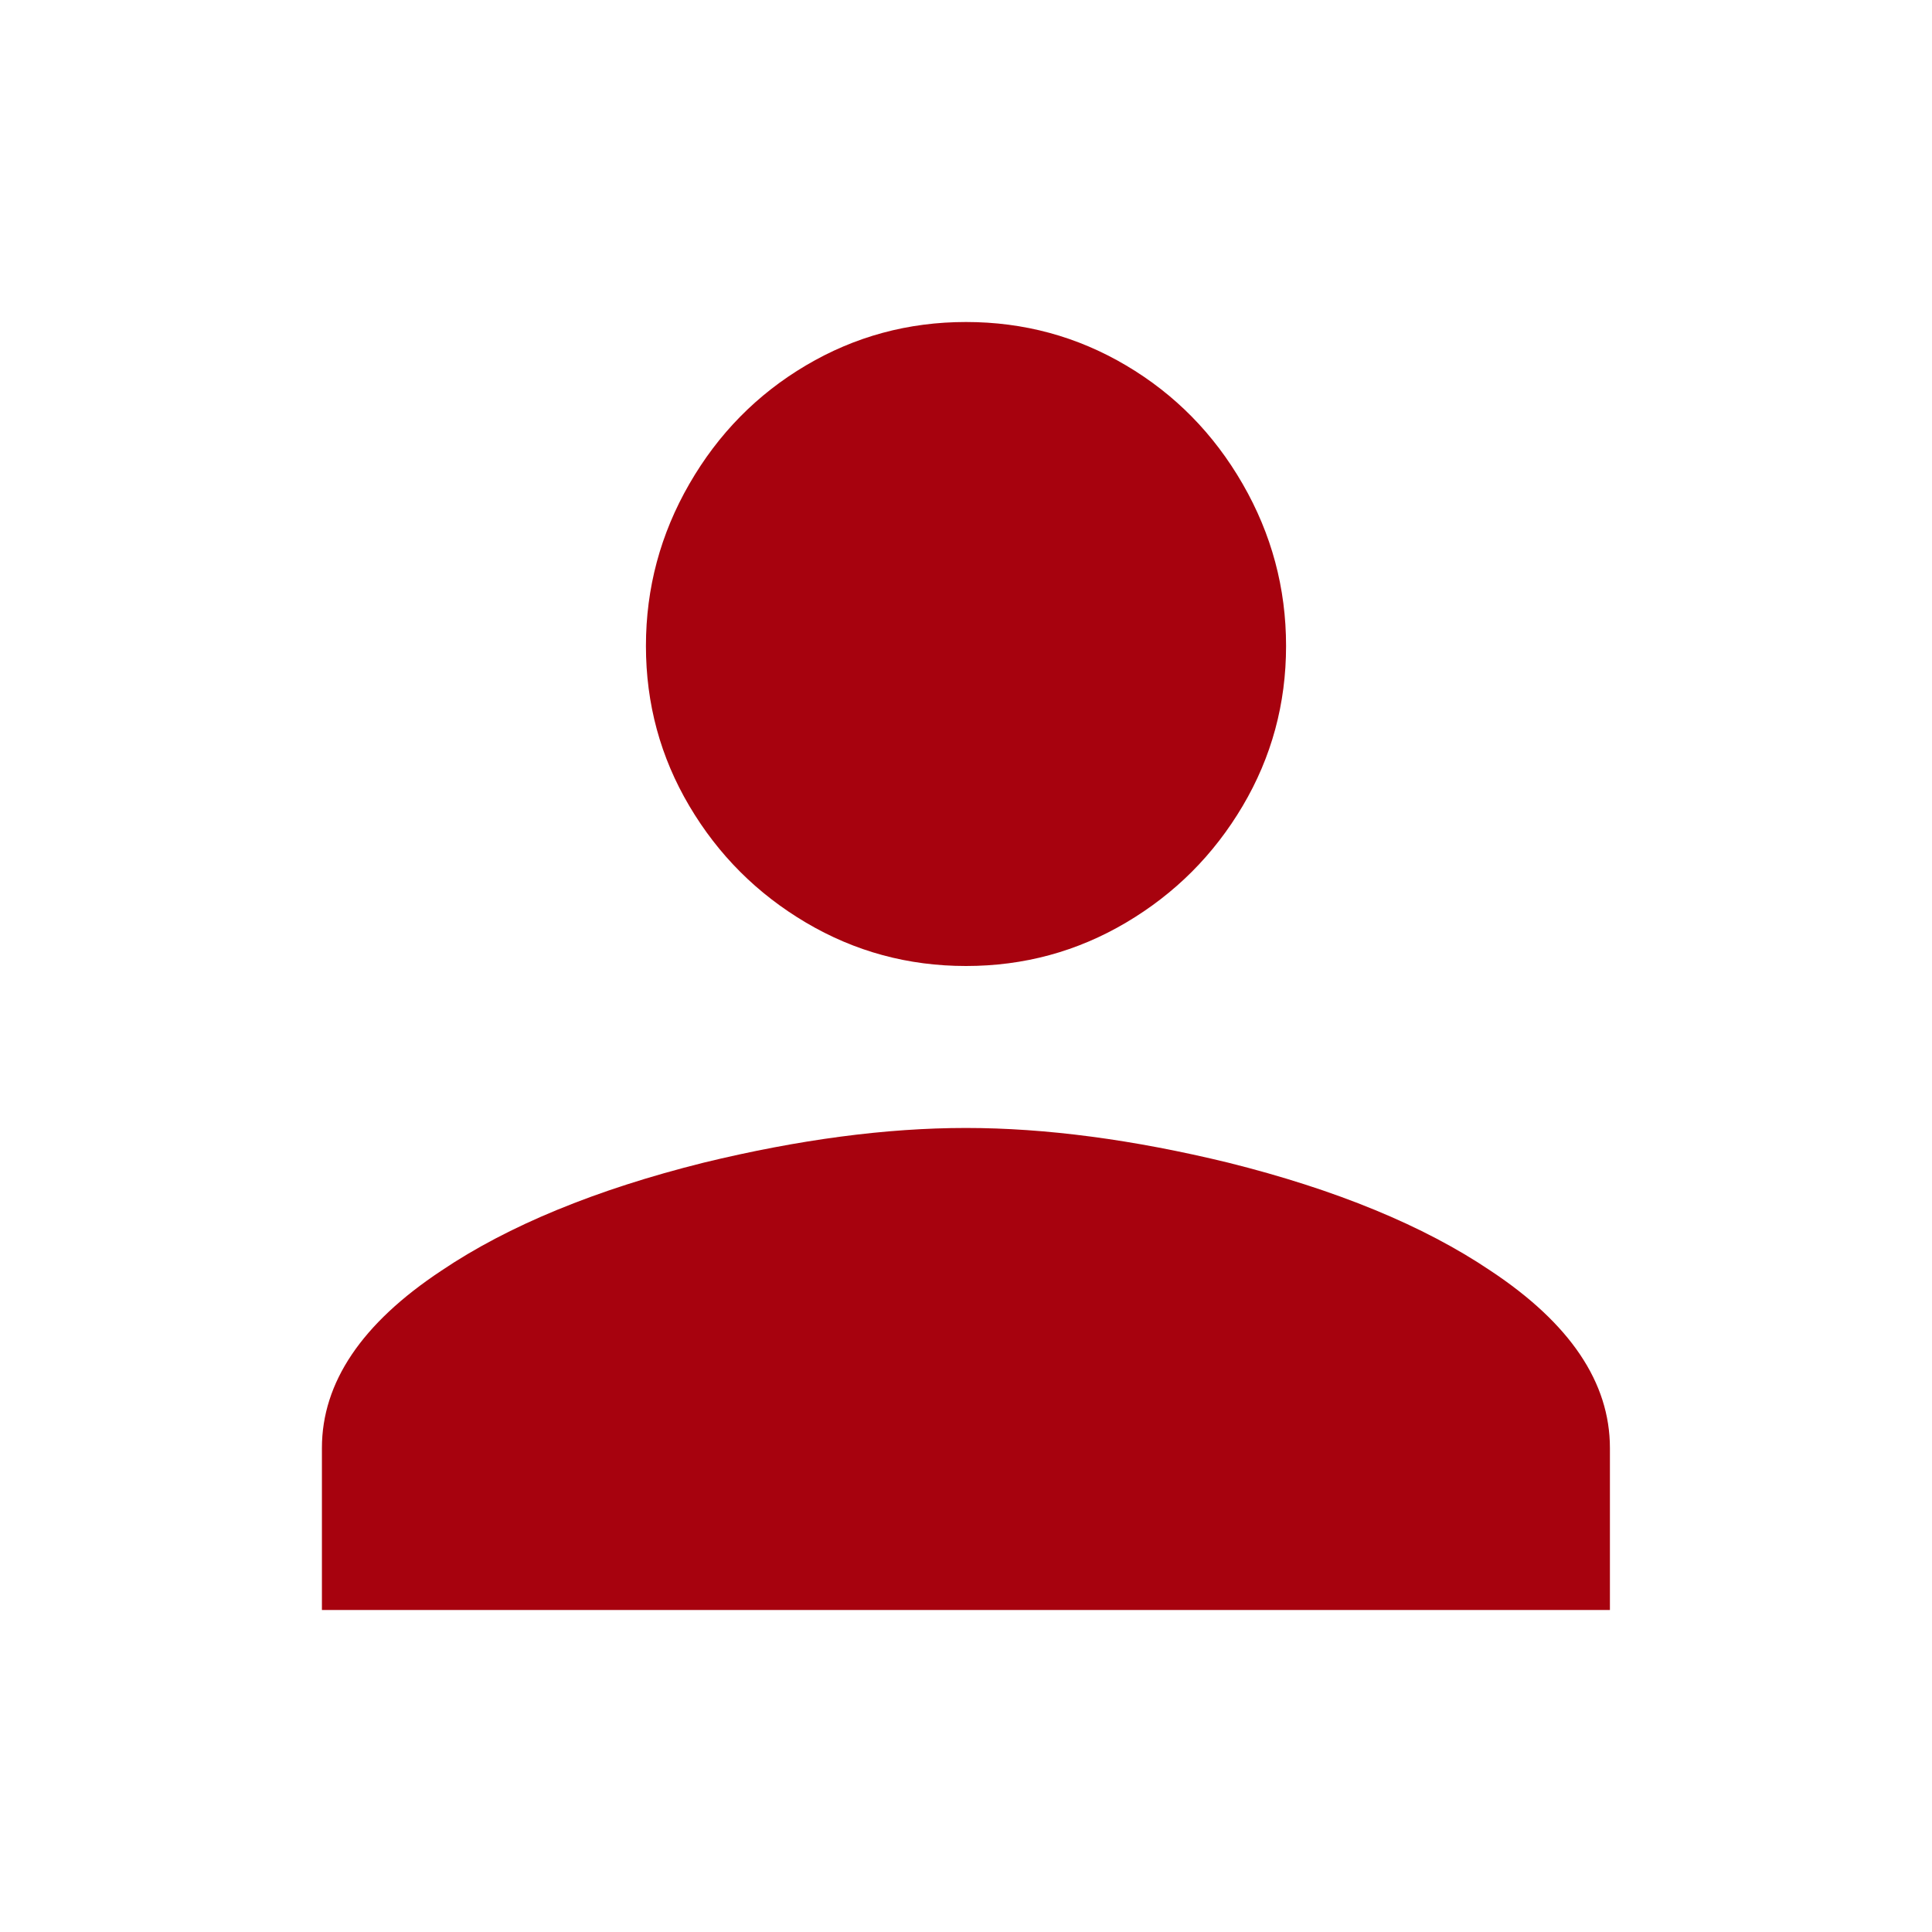
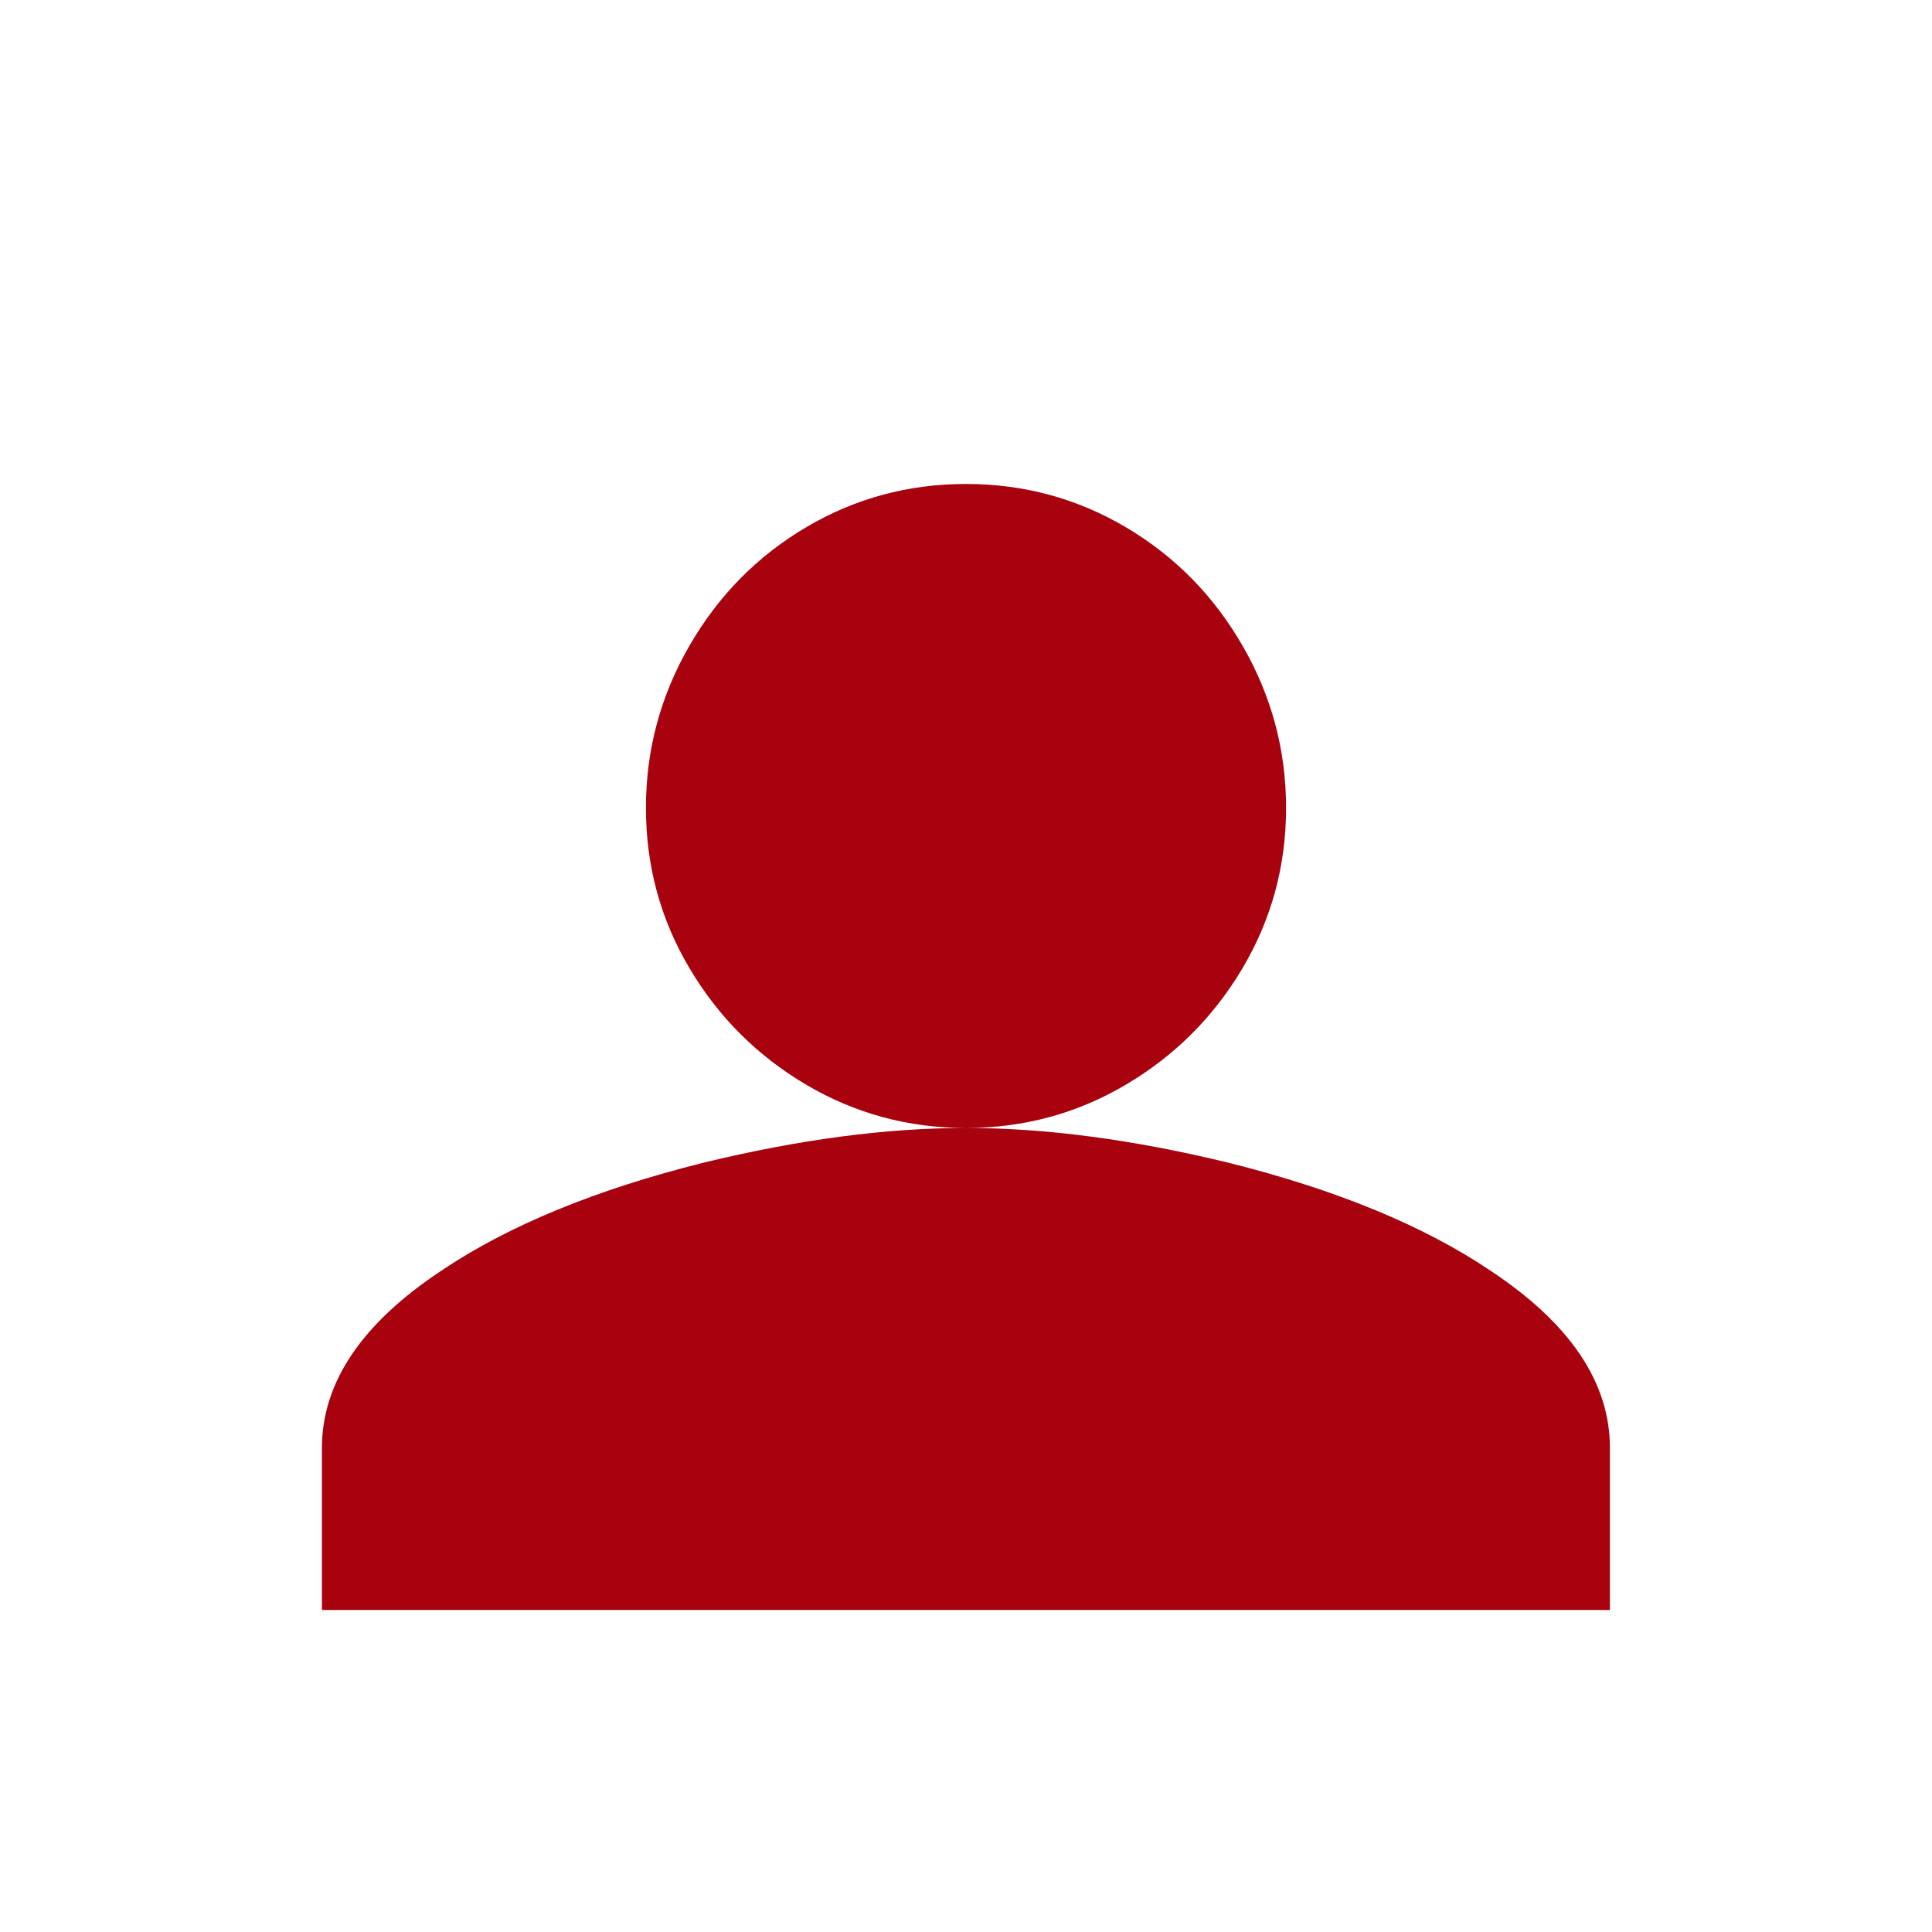
<svg xmlns="http://www.w3.org/2000/svg" height="24" viewBox="0 0 24 24" width="24">
-   <path d="m12 14.012c.99 0 2.076.144 3.257.431 1.341.335 2.427.782 3.257 1.341.99.655 1.485 1.389 1.485 2.204v2.012h-16v-2.012c0-.814.495-1.549 1.485-2.204.83-.559 1.916-1.006 3.257-1.341 1.182-.287 2.267-.431 3.257-.431zm0-2.012c-.719 0-1.381-.18-1.988-.539-.607-.359-1.09-.842-1.449-1.449-.359-.607-.539-1.269-.539-1.988 0-.719.18-1.389.539-2.012.359-.623.842-1.114 1.449-1.473.607-.359 1.269-.539 1.988-.539s1.381.18 1.988.539c.607.359 1.09.85 1.449 1.473.359.623.539 1.293.539 2.012 0 .719-.18 1.381-.539 1.988-.359.607-.842 1.09-1.449 1.449-.607.359-1.269.539-1.988.539z" fill="#a7020e" />
+   <path d="m12 14.012c.99 0 2.076.144 3.257.431 1.341.335 2.427.782 3.257 1.341.99.655 1.485 1.389 1.485 2.204v2.012h-16v-2.012c0-.814.495-1.549 1.485-2.204.83-.559 1.916-1.006 3.257-1.341 1.182-.287 2.267-.431 3.257-.431zc-.719 0-1.381-.18-1.988-.539-.607-.359-1.09-.842-1.449-1.449-.359-.607-.539-1.269-.539-1.988 0-.719.18-1.389.539-2.012.359-.623.842-1.114 1.449-1.473.607-.359 1.269-.539 1.988-.539s1.381.18 1.988.539c.607.359 1.09.85 1.449 1.473.359.623.539 1.293.539 2.012 0 .719-.18 1.381-.539 1.988-.359.607-.842 1.09-1.449 1.449-.607.359-1.269.539-1.988.539z" fill="#a7020e" />
</svg>